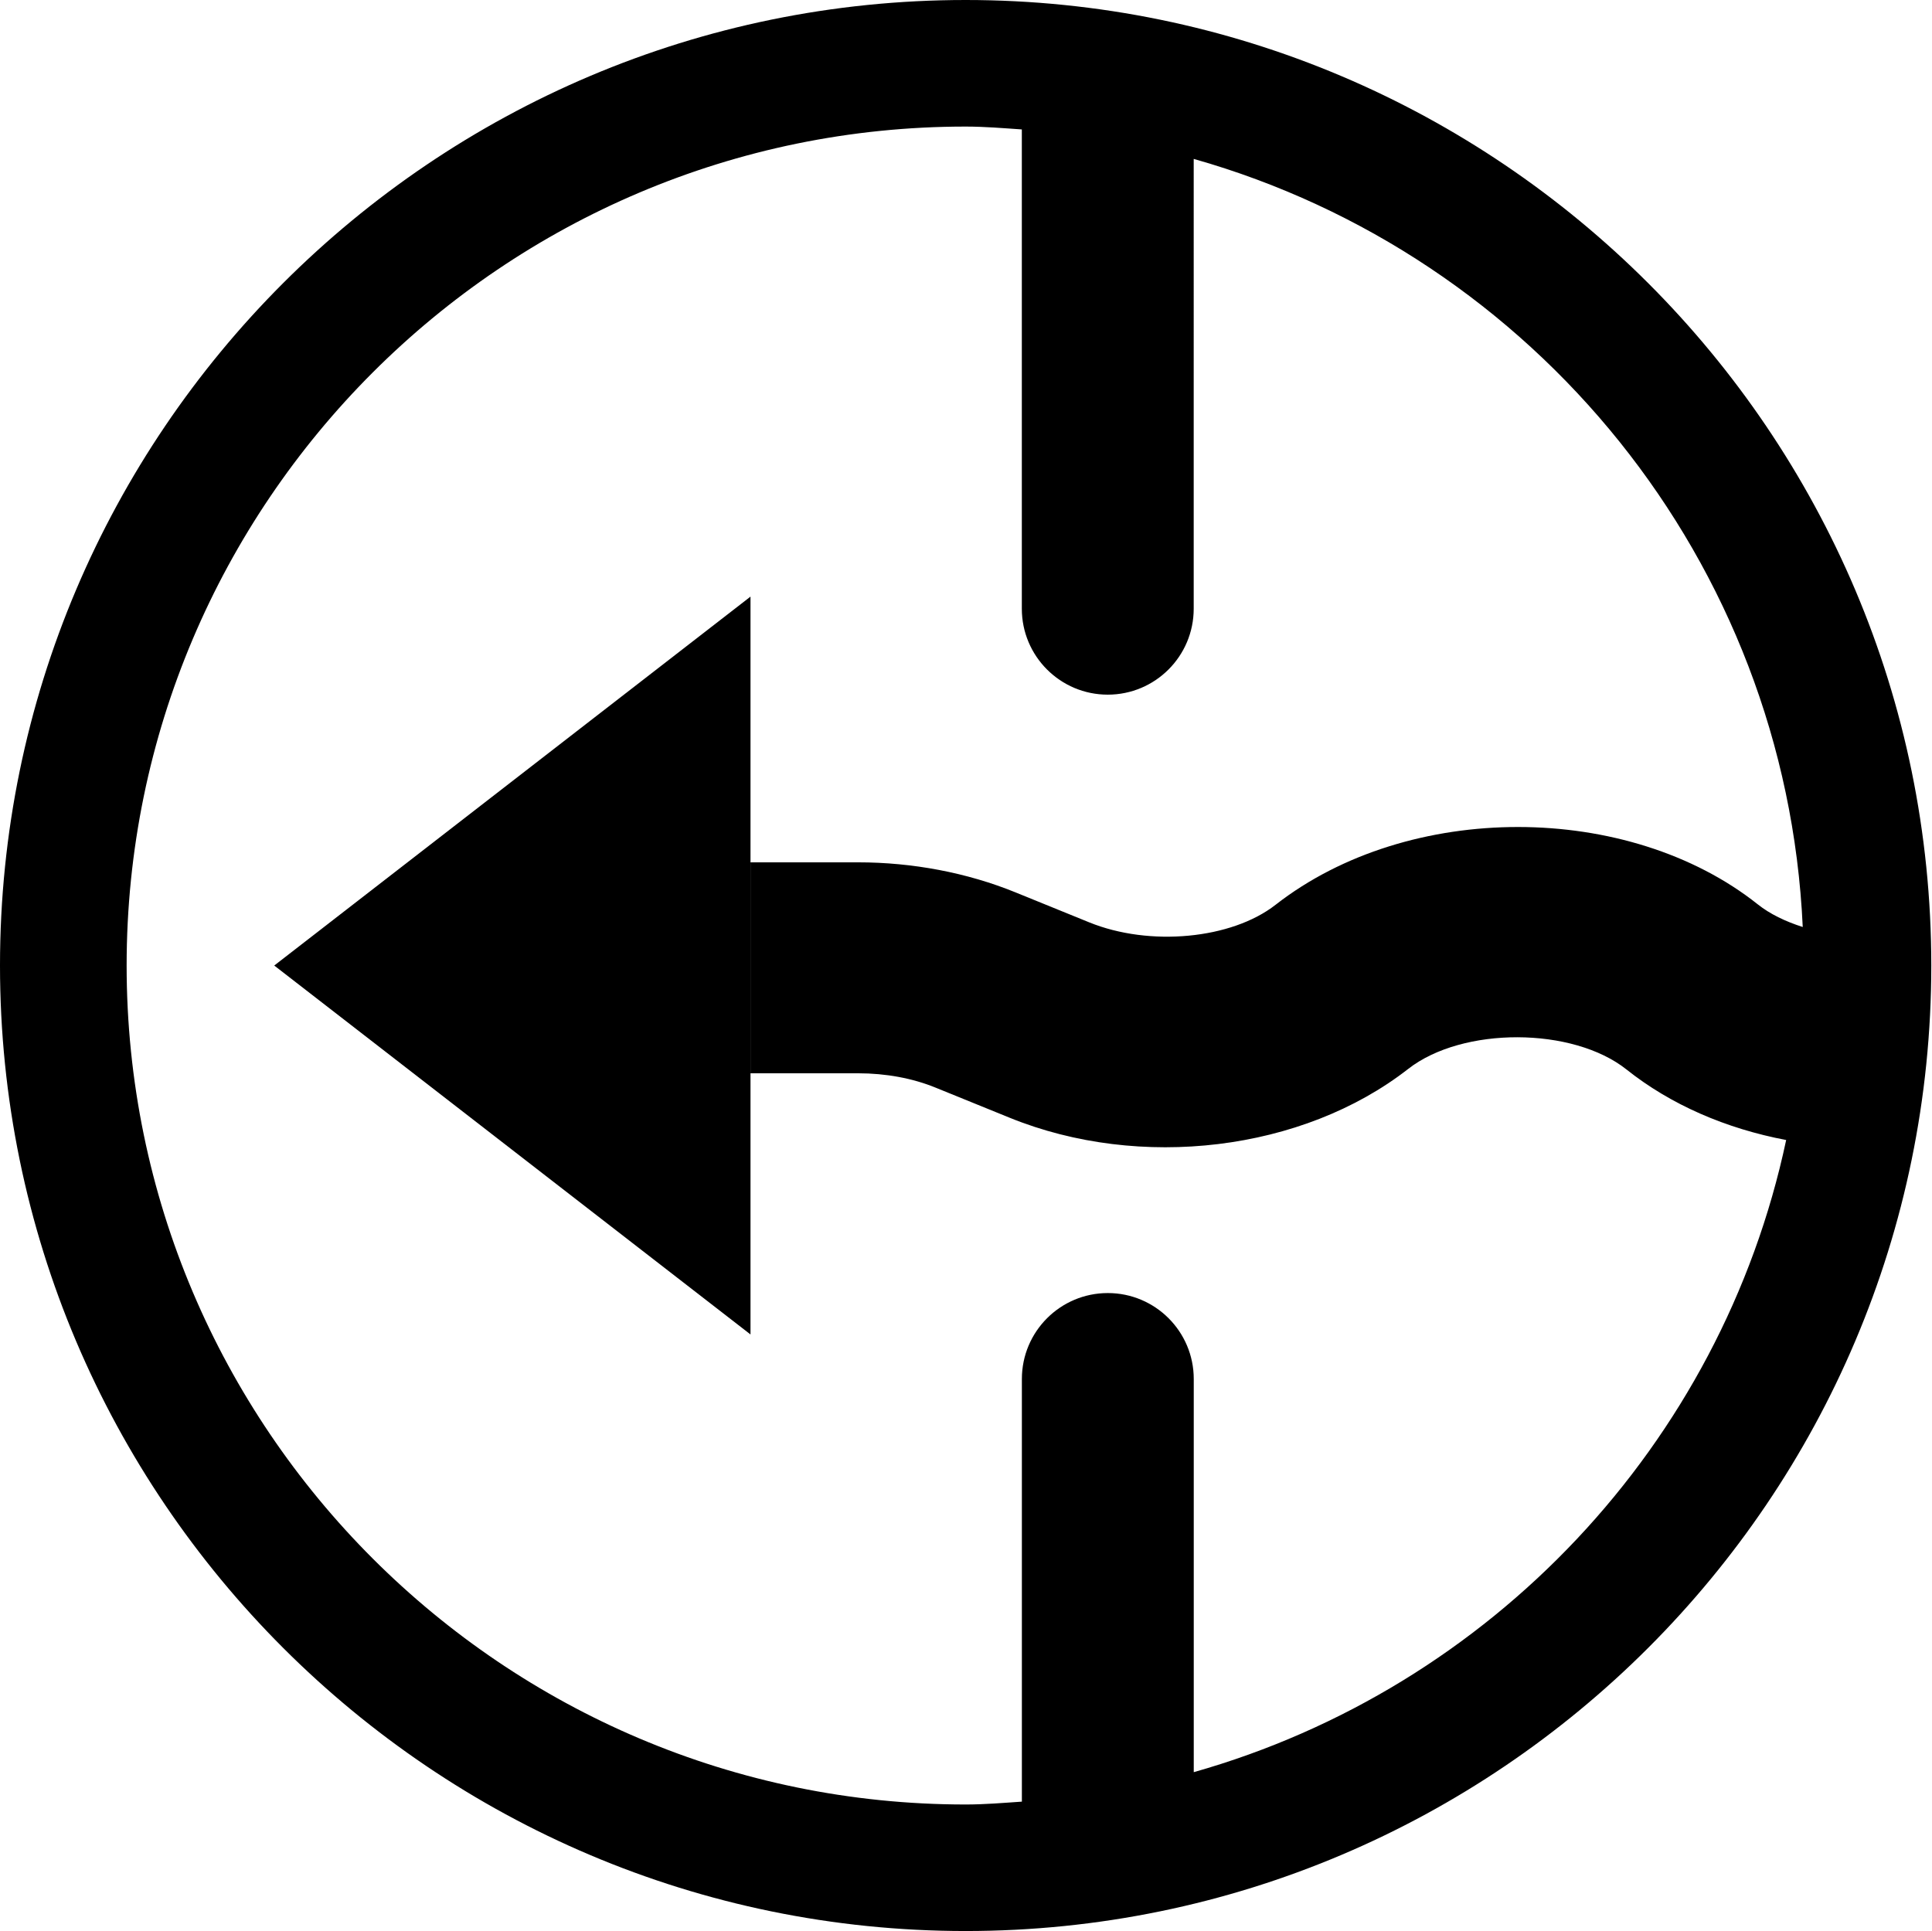
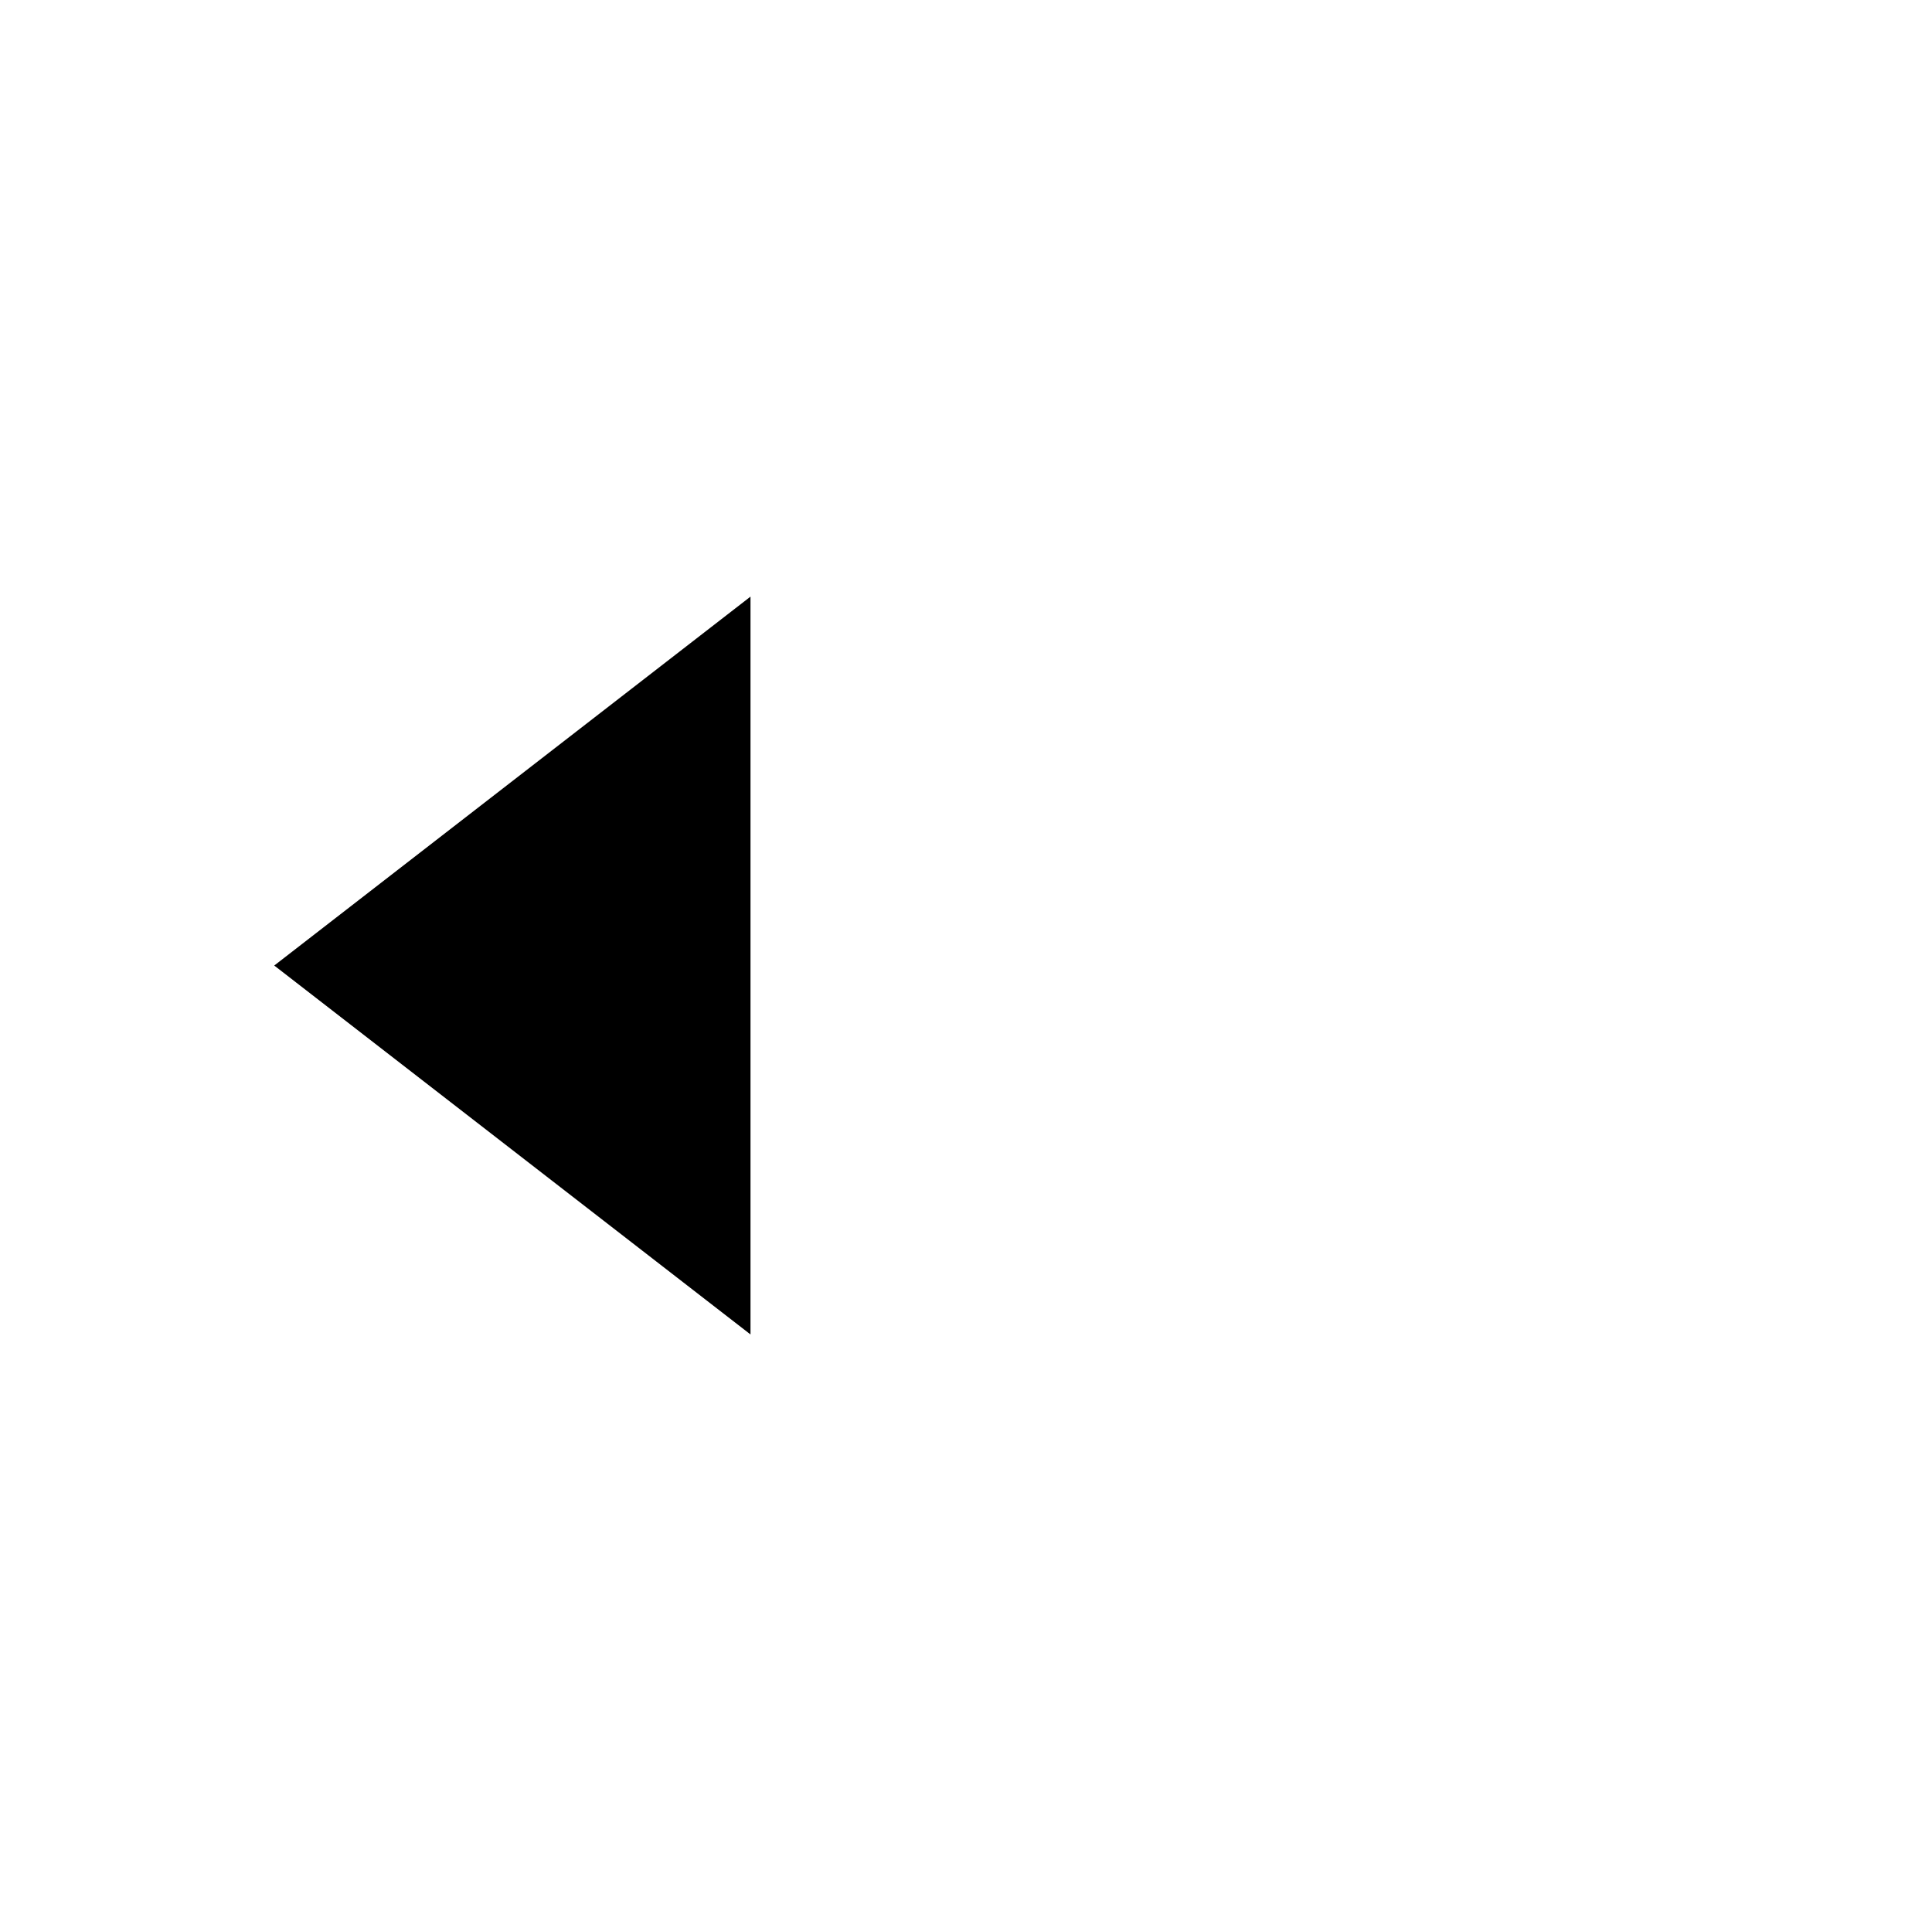
<svg xmlns="http://www.w3.org/2000/svg" id="Livello_1" data-name="Livello 1" viewBox="0 0 411.63 411.49">
  <defs>
    <style>
      .cls-1 {
        stroke-width: 0px;
      }
    </style>
  </defs>
-   <path class="cls-1" d="m205.74,0C92.29,0,0,92.29,0,205.73s92.29,205.74,205.74,205.74c113.45,0,205.74-92.29,205.74-205.74S319.18,0,205.74,0Zm48.6,377.62v-83.78c0-10.11-8.2-18.31-18.31-18.31s-18.31,8.2-18.31,18.31v90.06c-3.97.27-7.93.61-11.97.61-98.57,0-178.77-80.2-178.77-178.77S107.16,26.97,205.74,26.97c4.04,0,8,.34,11.97.61v102.13c0,10.11,8.2,18.31,18.31,18.31s18.31-8.2,18.31-18.31V33.86c72.46,20.52,126.19,85.6,129.76,163.67-3.7-1.18-7.01-2.78-9.56-4.81-27.55-21.91-74.33-22.11-102.76.08-9.39,7.33-26.83,8.97-39.7,3.74l-15.81-6.43c-10.24-4.15-21.8-6.36-33.44-6.36h-22.93v44.95h22.93c5.9,0,11.61,1.05,16.52,3.06l15.82,6.43c27.7,11.24,62.35,7.15,84.87-10.42,11.6-9.06,35.07-8.97,46.51.12,9.43,7.51,21.16,12.59,34.02,15.03-13.79,64.91-62.93,116.77-126.22,134.7Z" />
  <polygon class="cls-1" points="159.9 284.35 159.9 127.13 58.43 205.74 159.9 284.35" />
</svg>